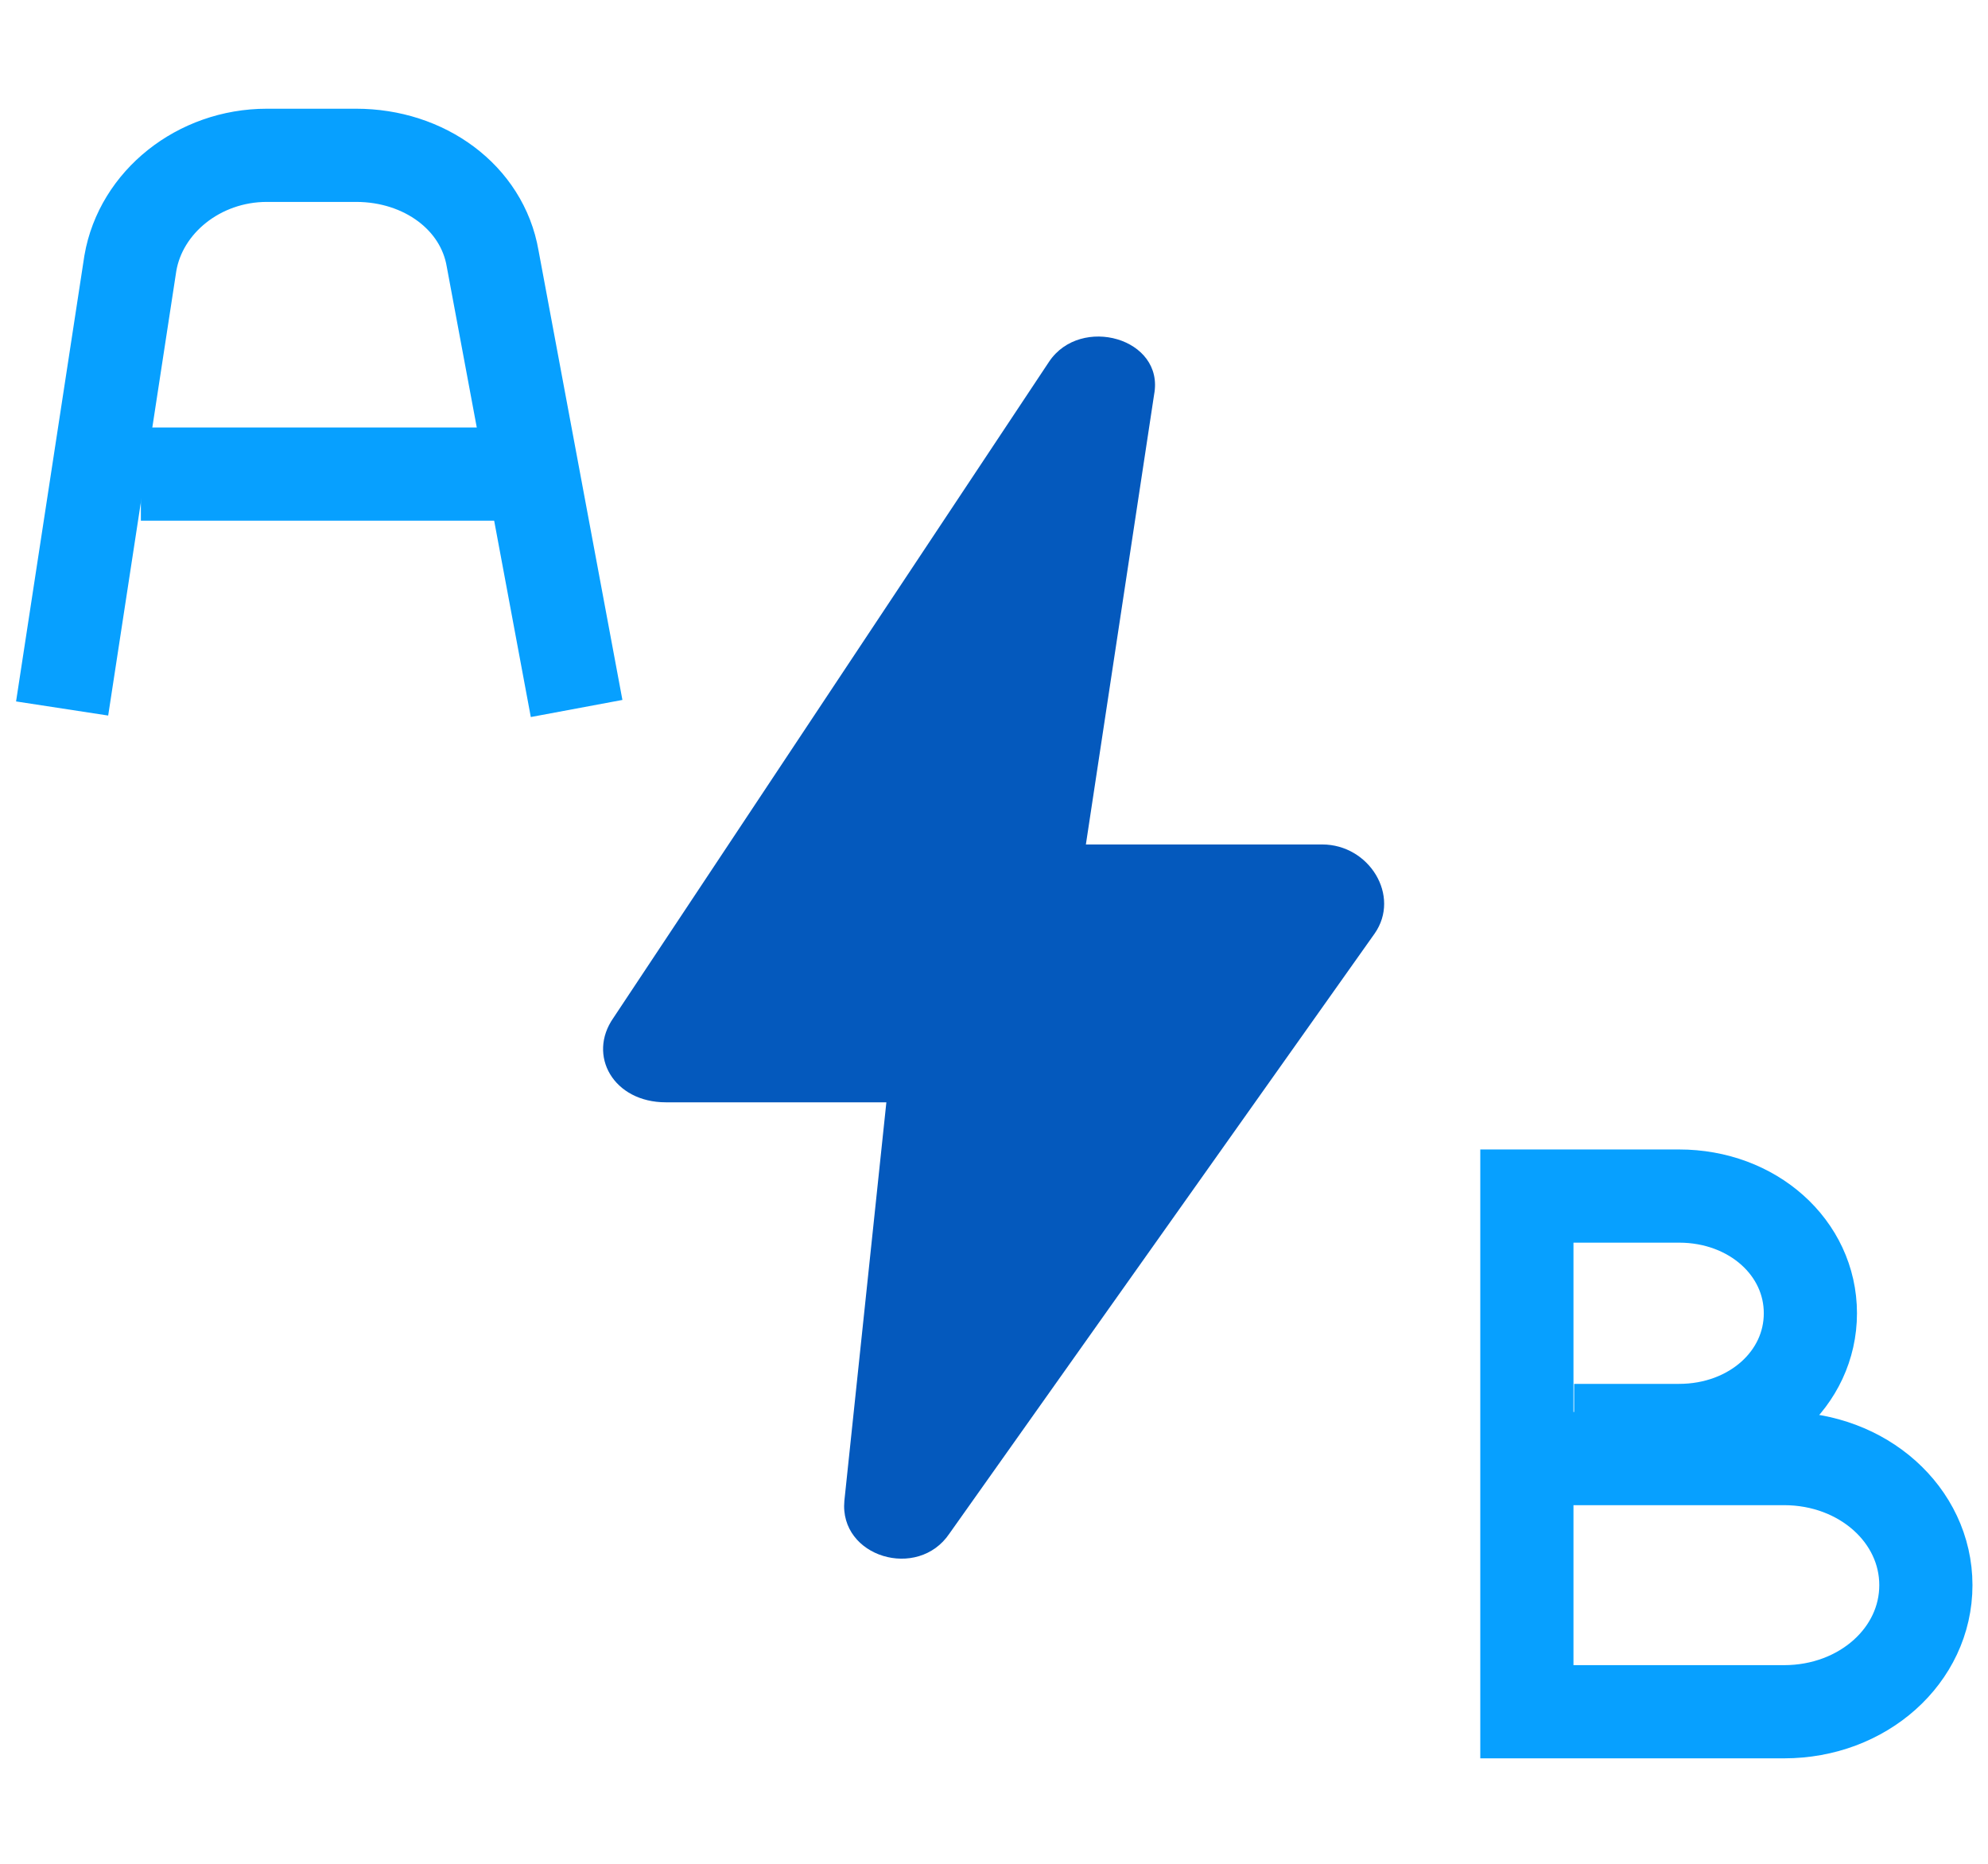
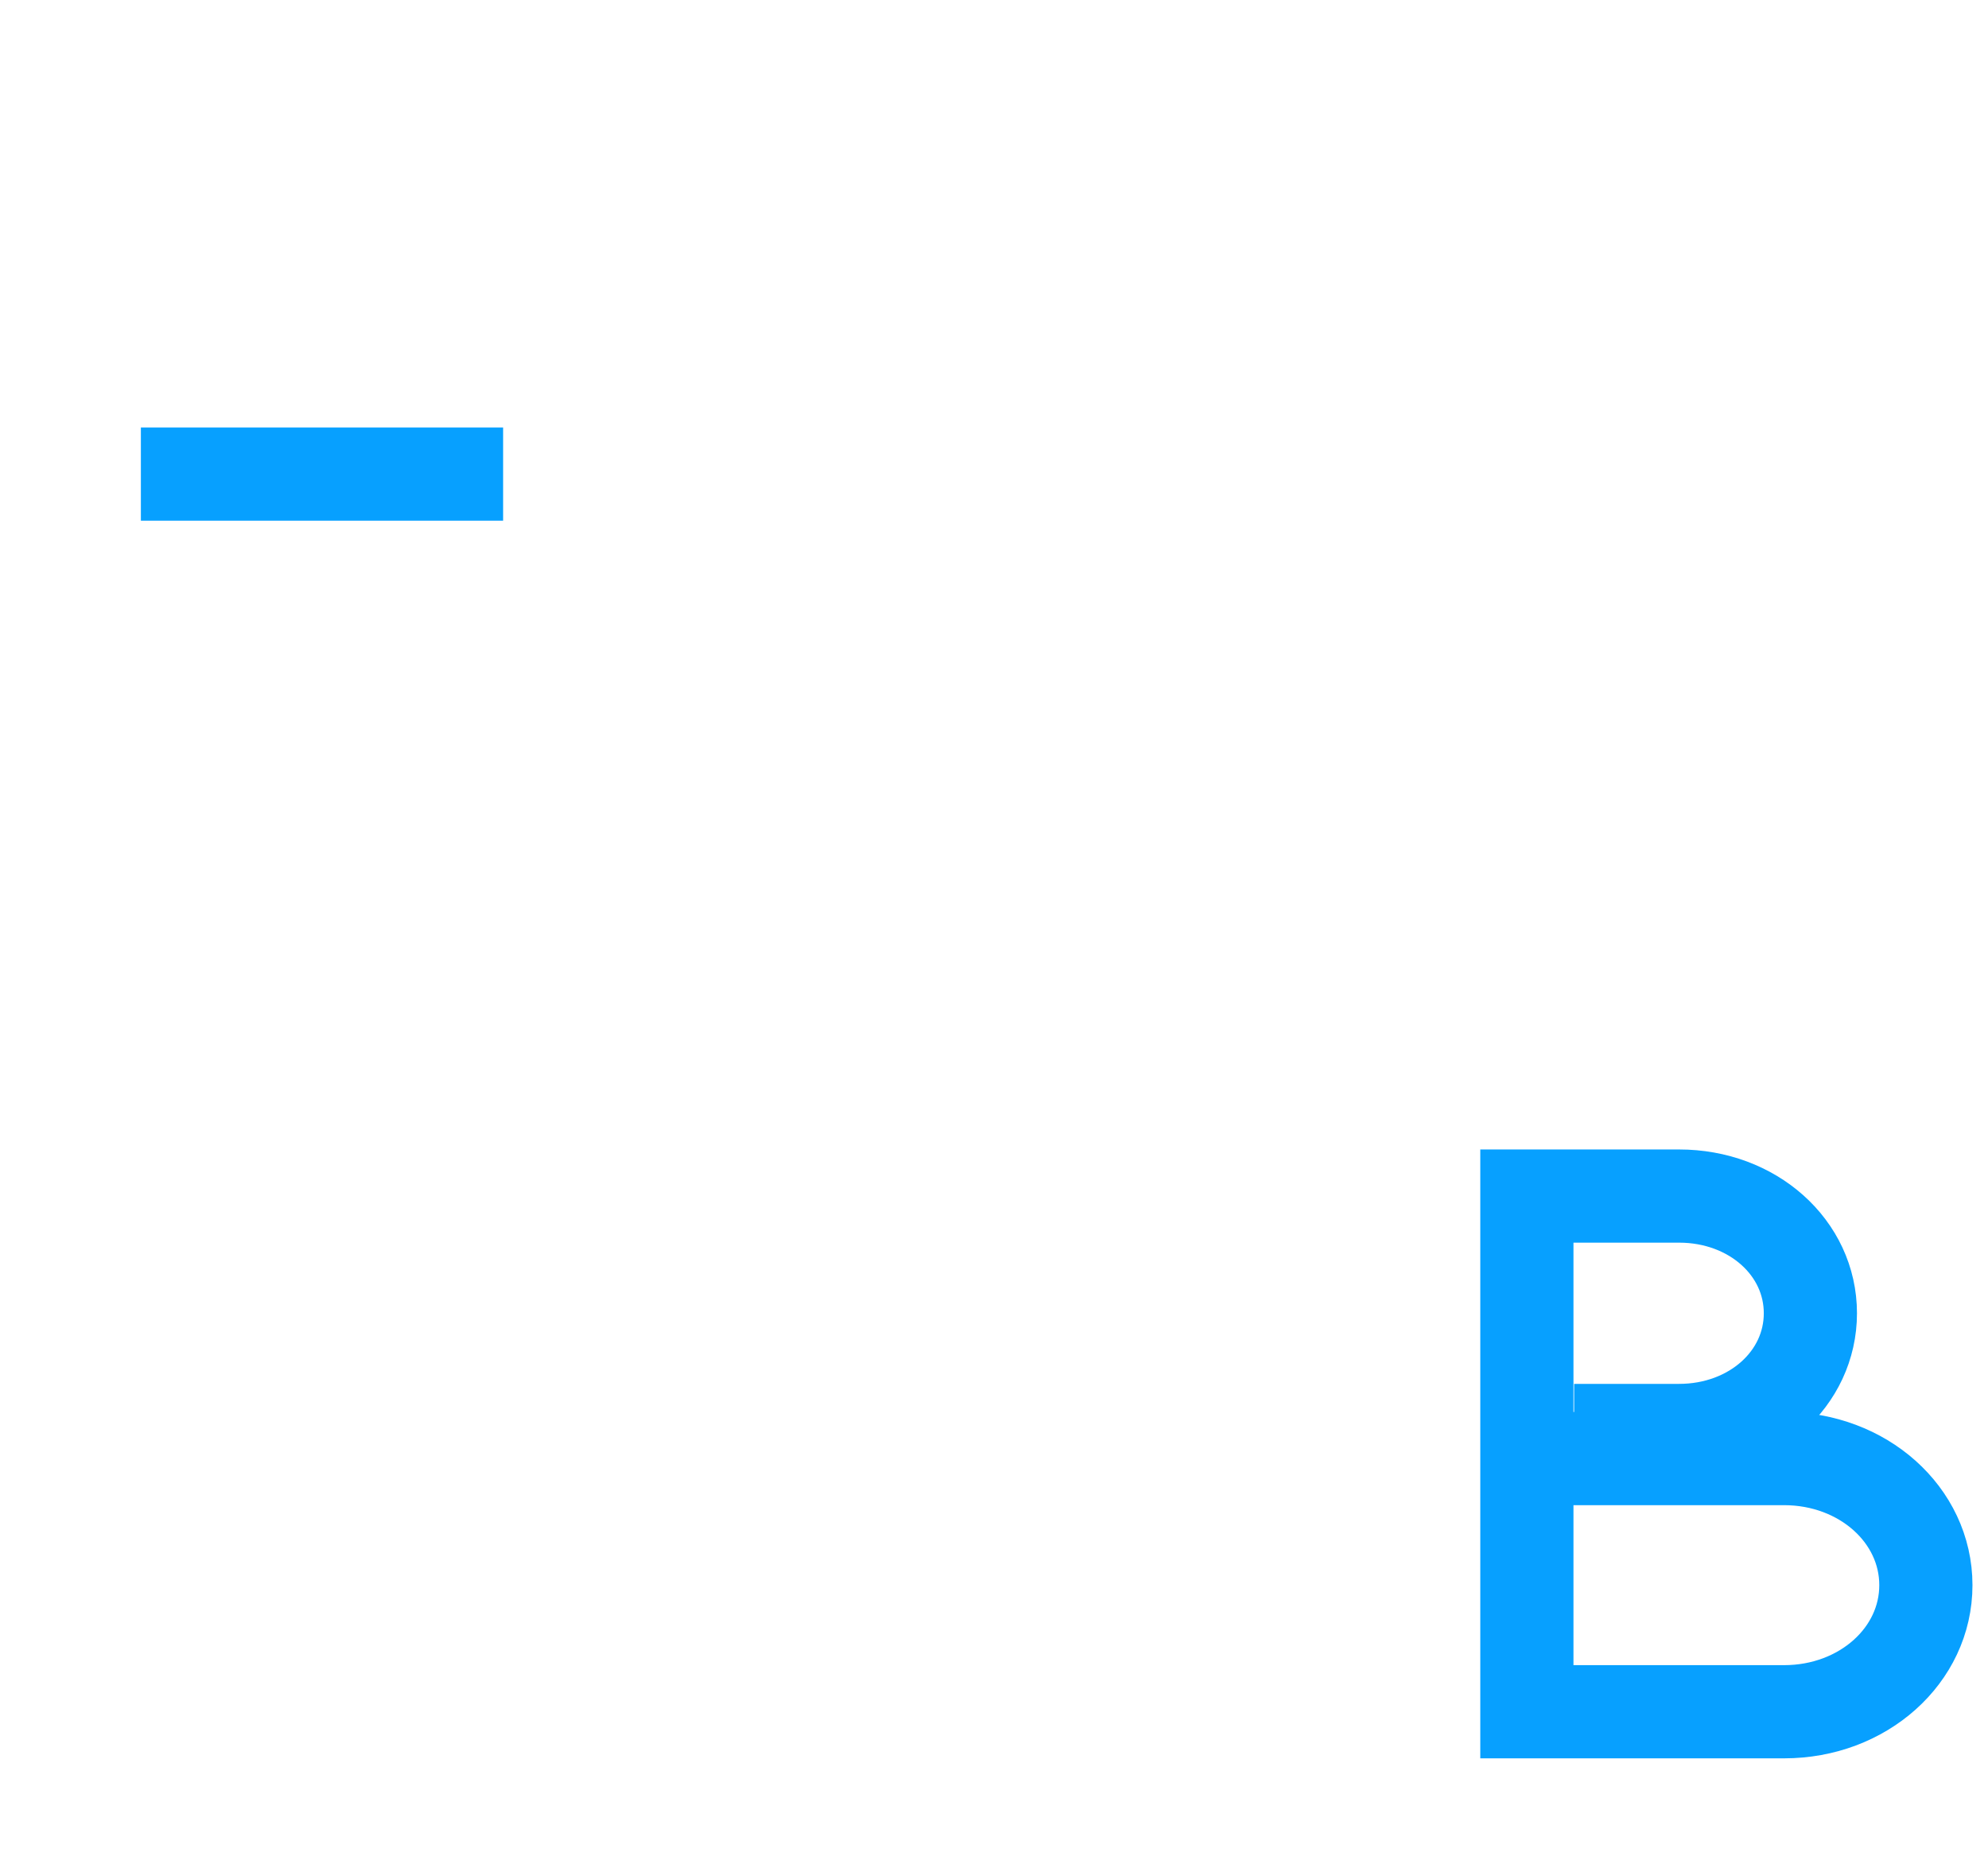
<svg xmlns="http://www.w3.org/2000/svg" width="64" height="60" viewBox="0 0 64 60" fill="none">
  <path d="M4.535 15.262H16.197" stroke="#07A0FF" stroke-width="3" stroke-miterlimit="10" />
-   <path d="M21.437 35.486H28.535L27.183 48.314C27.014 50.125 29.549 50.88 30.564 49.37L44.254 30.053C45.099 28.845 44.085 27.185 42.563 27.185H34.958L37.155 12.697C37.493 10.886 34.789 10.131 33.775 11.641L19.747 32.769C18.901 33.977 19.747 35.486 21.437 35.486Z" fill="#0459BD" />
-   <path d="M18.563 22.808L15.859 8.32C15.521 6.358 13.662 5 11.465 5H8.592C6.394 5 4.535 6.509 4.197 8.471L2 22.808" stroke="#07A0FF" stroke-width="3" stroke-miterlimit="10" />
  <path d="M50.338 46.955H57.437C59.972 46.955 62 48.766 62 51.03C62 53.294 59.972 55.105 57.437 55.105H49.155V38.504H54.056C56.423 38.504 58.282 40.164 58.282 42.277C58.282 44.39 56.423 46.05 54.056 46.05H50.676" stroke="#07A0FF" stroke-width="3" stroke-miterlimit="10" />
</svg>